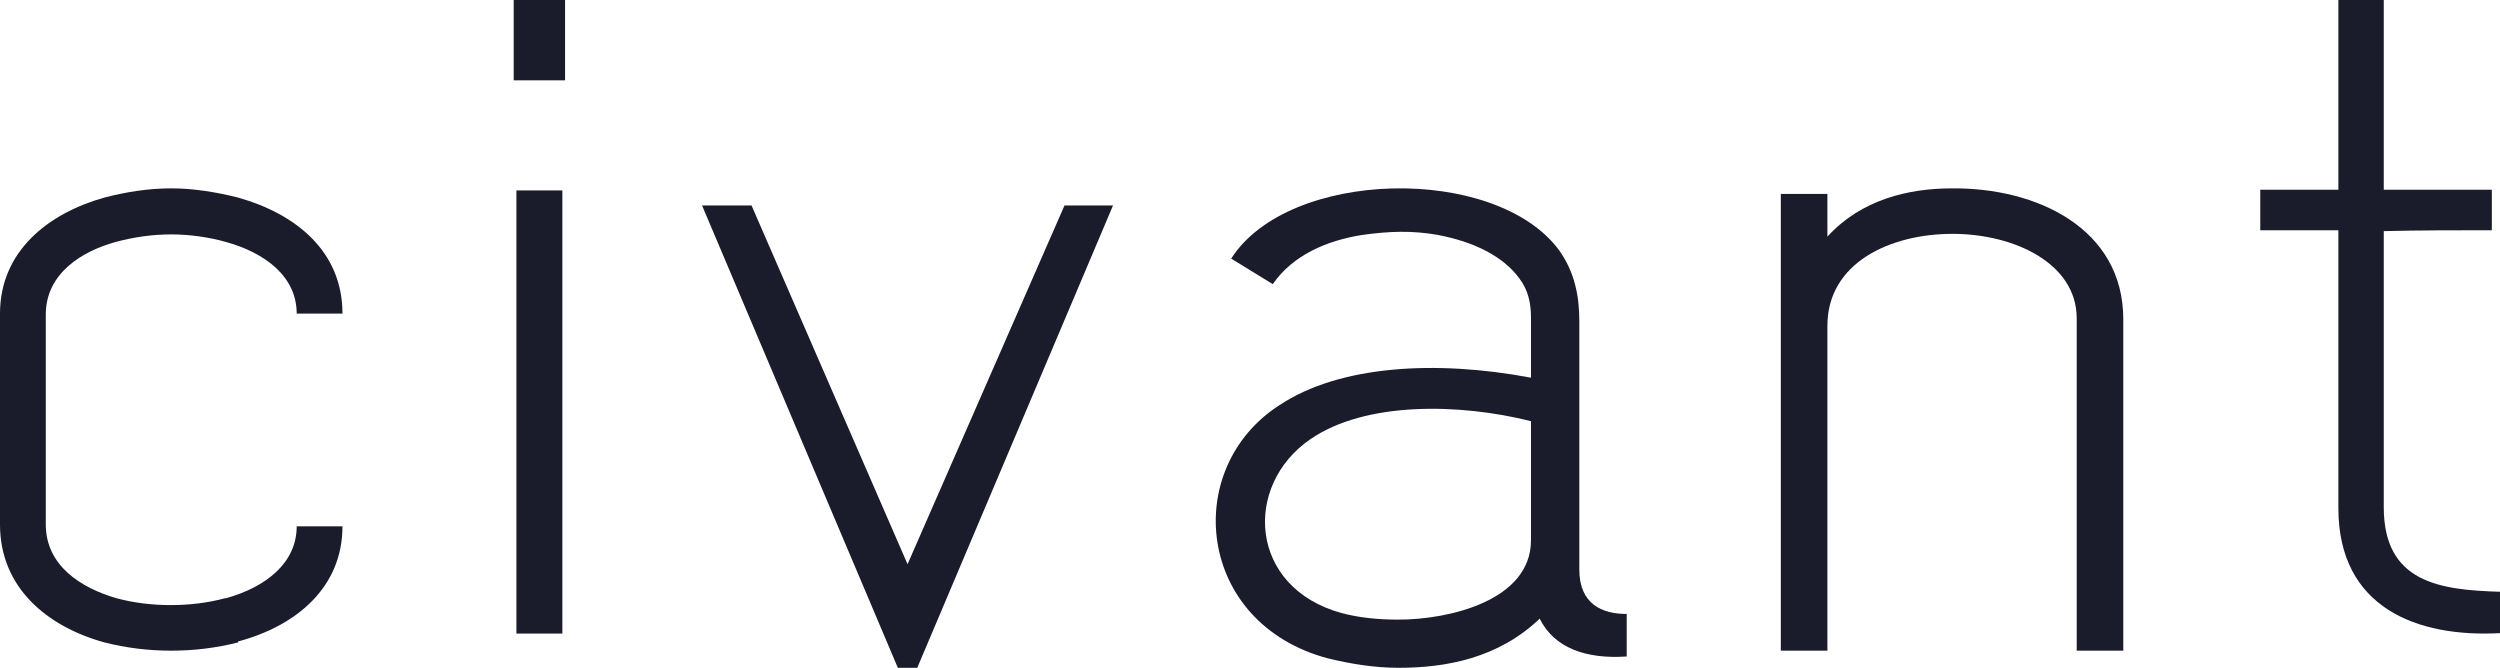
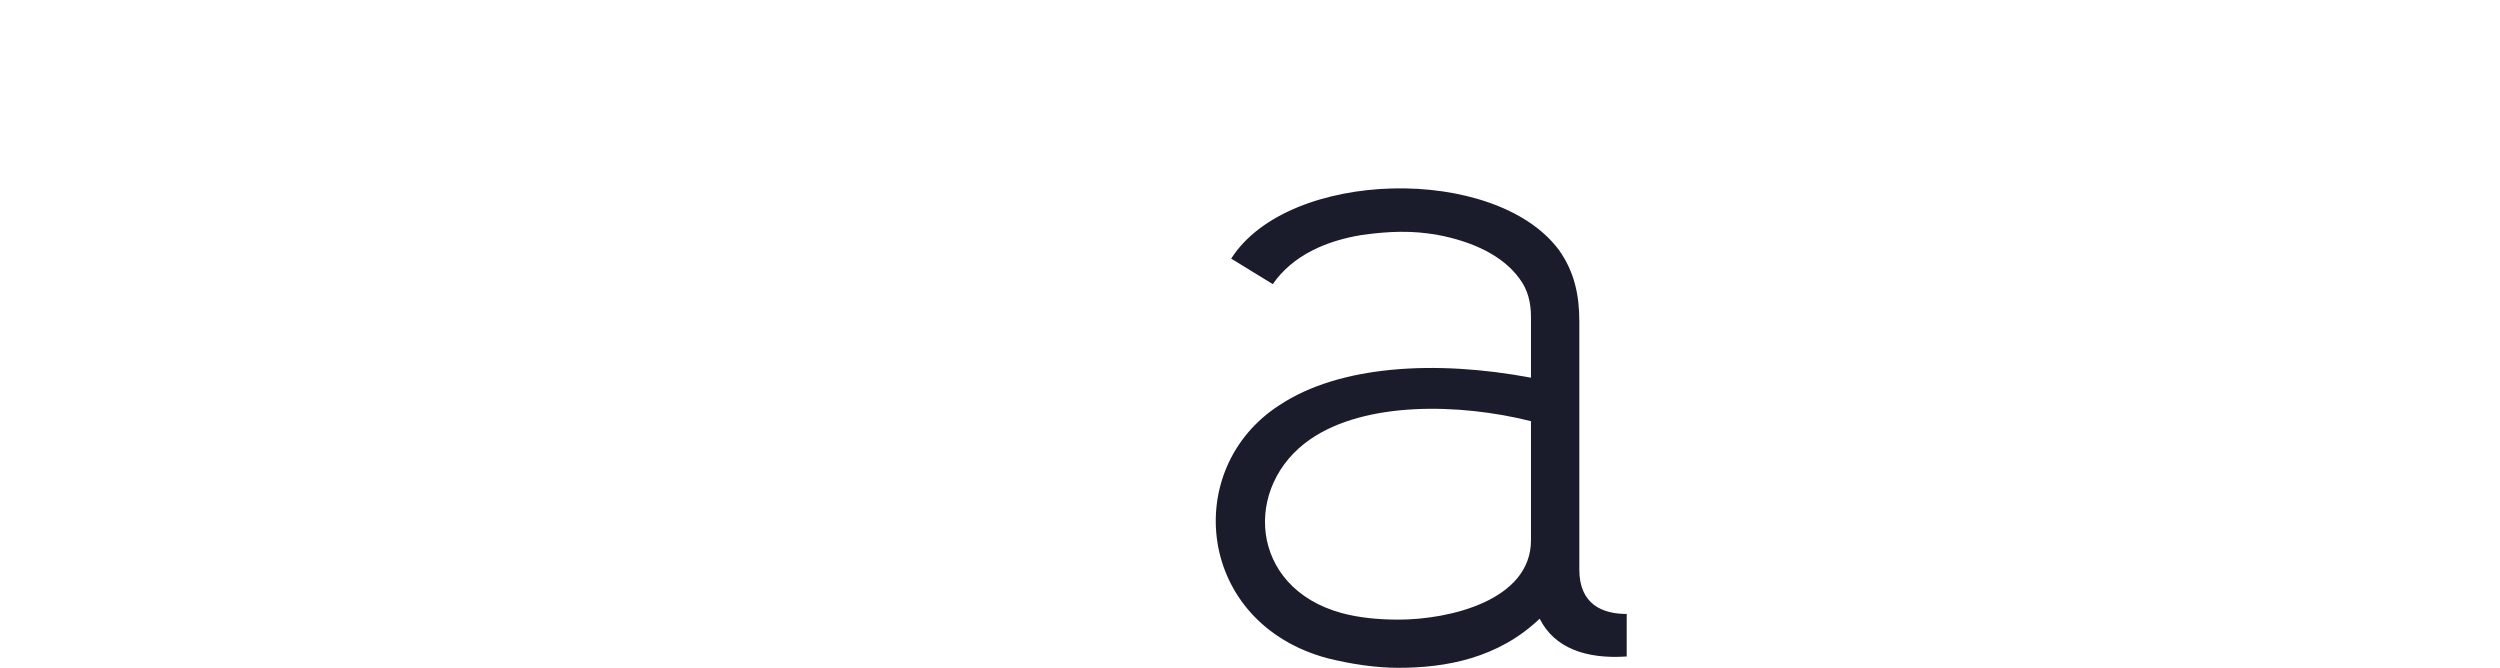
<svg xmlns="http://www.w3.org/2000/svg" width="146px" height="39px" viewBox="0 0 146 39" version="1.1">
  <title>icons / logo</title>
  <desc>Created with Sketch.</desc>
  <defs />
  <g id="Symbols" stroke="none" stroke-width="1" fill="none" fill-rule="evenodd">
    <g id="module-/-navigation-/-desktop" transform="translate(-31, -49)" fill="#1A1C2B">
      <g id="icons-/-logo" transform="translate(31, 49)">
        <g id="Group-Copy-2">
-           <path d="M20,30.739 C20,34.289 17.327,36.548 13.904,37.462 L13.904,37.516 C11.391,38.161 8.61,38.161 6.096,37.516 C2.781,36.601 0,34.342 0,30.631 L0,18.314 C0,14.658 2.834,12.452 6.096,11.538 C7.326,11.215 8.663,11 10,11 C11.284,11 12.62,11.215 13.904,11.538 C17.327,12.506 20,14.711 20,18.314 L17.327,18.314 C17.327,16.164 15.508,14.765 13.156,14.12 C12.193,13.851 11.07,13.689 10,13.689 C8.877,13.689 7.808,13.851 6.792,14.12 C4.813,14.658 2.674,15.948 2.674,18.368 L2.674,30.631 C2.674,33.052 4.76,34.342 6.792,34.934 C8.77,35.472 11.176,35.472 13.156,34.934 L13.209,34.934 C15.508,34.289 17.327,32.891 17.327,30.739 L20,30.739 Z" id="Fill-21" />
-           <path d="M30,4.691 L33,4.691 L33,0 L30,0 L30,4.691 Z M30.158,37 L32.842,37 L32.842,11.121 L30.158,11.121 L30.158,37 Z" id="Fill-23" />
-           <polygon id="Fill-24" points="62.167 12 53.001 32.949 43.89 12 41 12 52.434 39 53.567 39 65 12" />
          <path d="M89.409,18.525 C89.409,17.697 89.239,16.924 88.731,16.262 C87.771,14.938 86.02,14.11 83.987,13.724 C82.462,13.448 81.107,13.503 79.526,13.724 C77.493,14.055 75.516,14.882 74.33,16.593 L71.902,15.103 C75.233,9.86 87.319,9.584 91.047,14.607 C91.95,15.876 92.232,17.256 92.232,18.746 L92.232,33.26 C92.232,35.303 93.588,35.855 95,35.855 L95,38.338 C92.628,38.503 90.764,37.841 89.918,36.13 C87.488,38.448 84.439,39 81.672,39 C80.317,39 78.905,38.78 77.549,38.448 C69.869,36.406 68.965,27.355 74.726,23.657 C78.227,21.34 83.818,21.008 89.409,22.057 L89.409,18.525 Z M89.409,24.596 C85.23,23.547 79.751,23.437 76.533,25.644 C72.58,28.348 72.919,34.309 78.34,35.799 C79.357,36.075 80.486,36.186 81.672,36.186 C84.608,36.186 89.409,35.082 89.409,31.55 L89.409,24.596 Z" id="Fill-25" />
-           <path d="M121.28,38 L121.28,18.591 C121.28,15.392 117.653,13.657 114.027,13.657 C110.4,13.657 106.72,15.338 106.72,19.024 L106.72,38 L104,38 L104,11.326 L106.72,11.326 L106.72,13.82 C108.694,11.651 111.466,11.001 113.973,11.001 C118.933,10.947 124,13.332 124,18.645 L124,38 L121.28,38 Z" id="Fill-27" />
-           <path d="M139.212,0 L139.212,11.082 L145.523,11.082 L145.523,13.446 C143.401,13.446 141.333,13.446 139.212,13.498 L139.212,29.622 C139.212,34.034 142.5,34.454 146,34.559 L146,36.975 C141.174,37.237 136.561,35.504 136.561,29.674 L136.561,13.446 L132,13.446 L132,11.082 L136.561,11.082 L136.561,0 L139.212,0 Z" id="Fill-29" />
        </g>
      </g>
    </g>
  </g>
</svg>